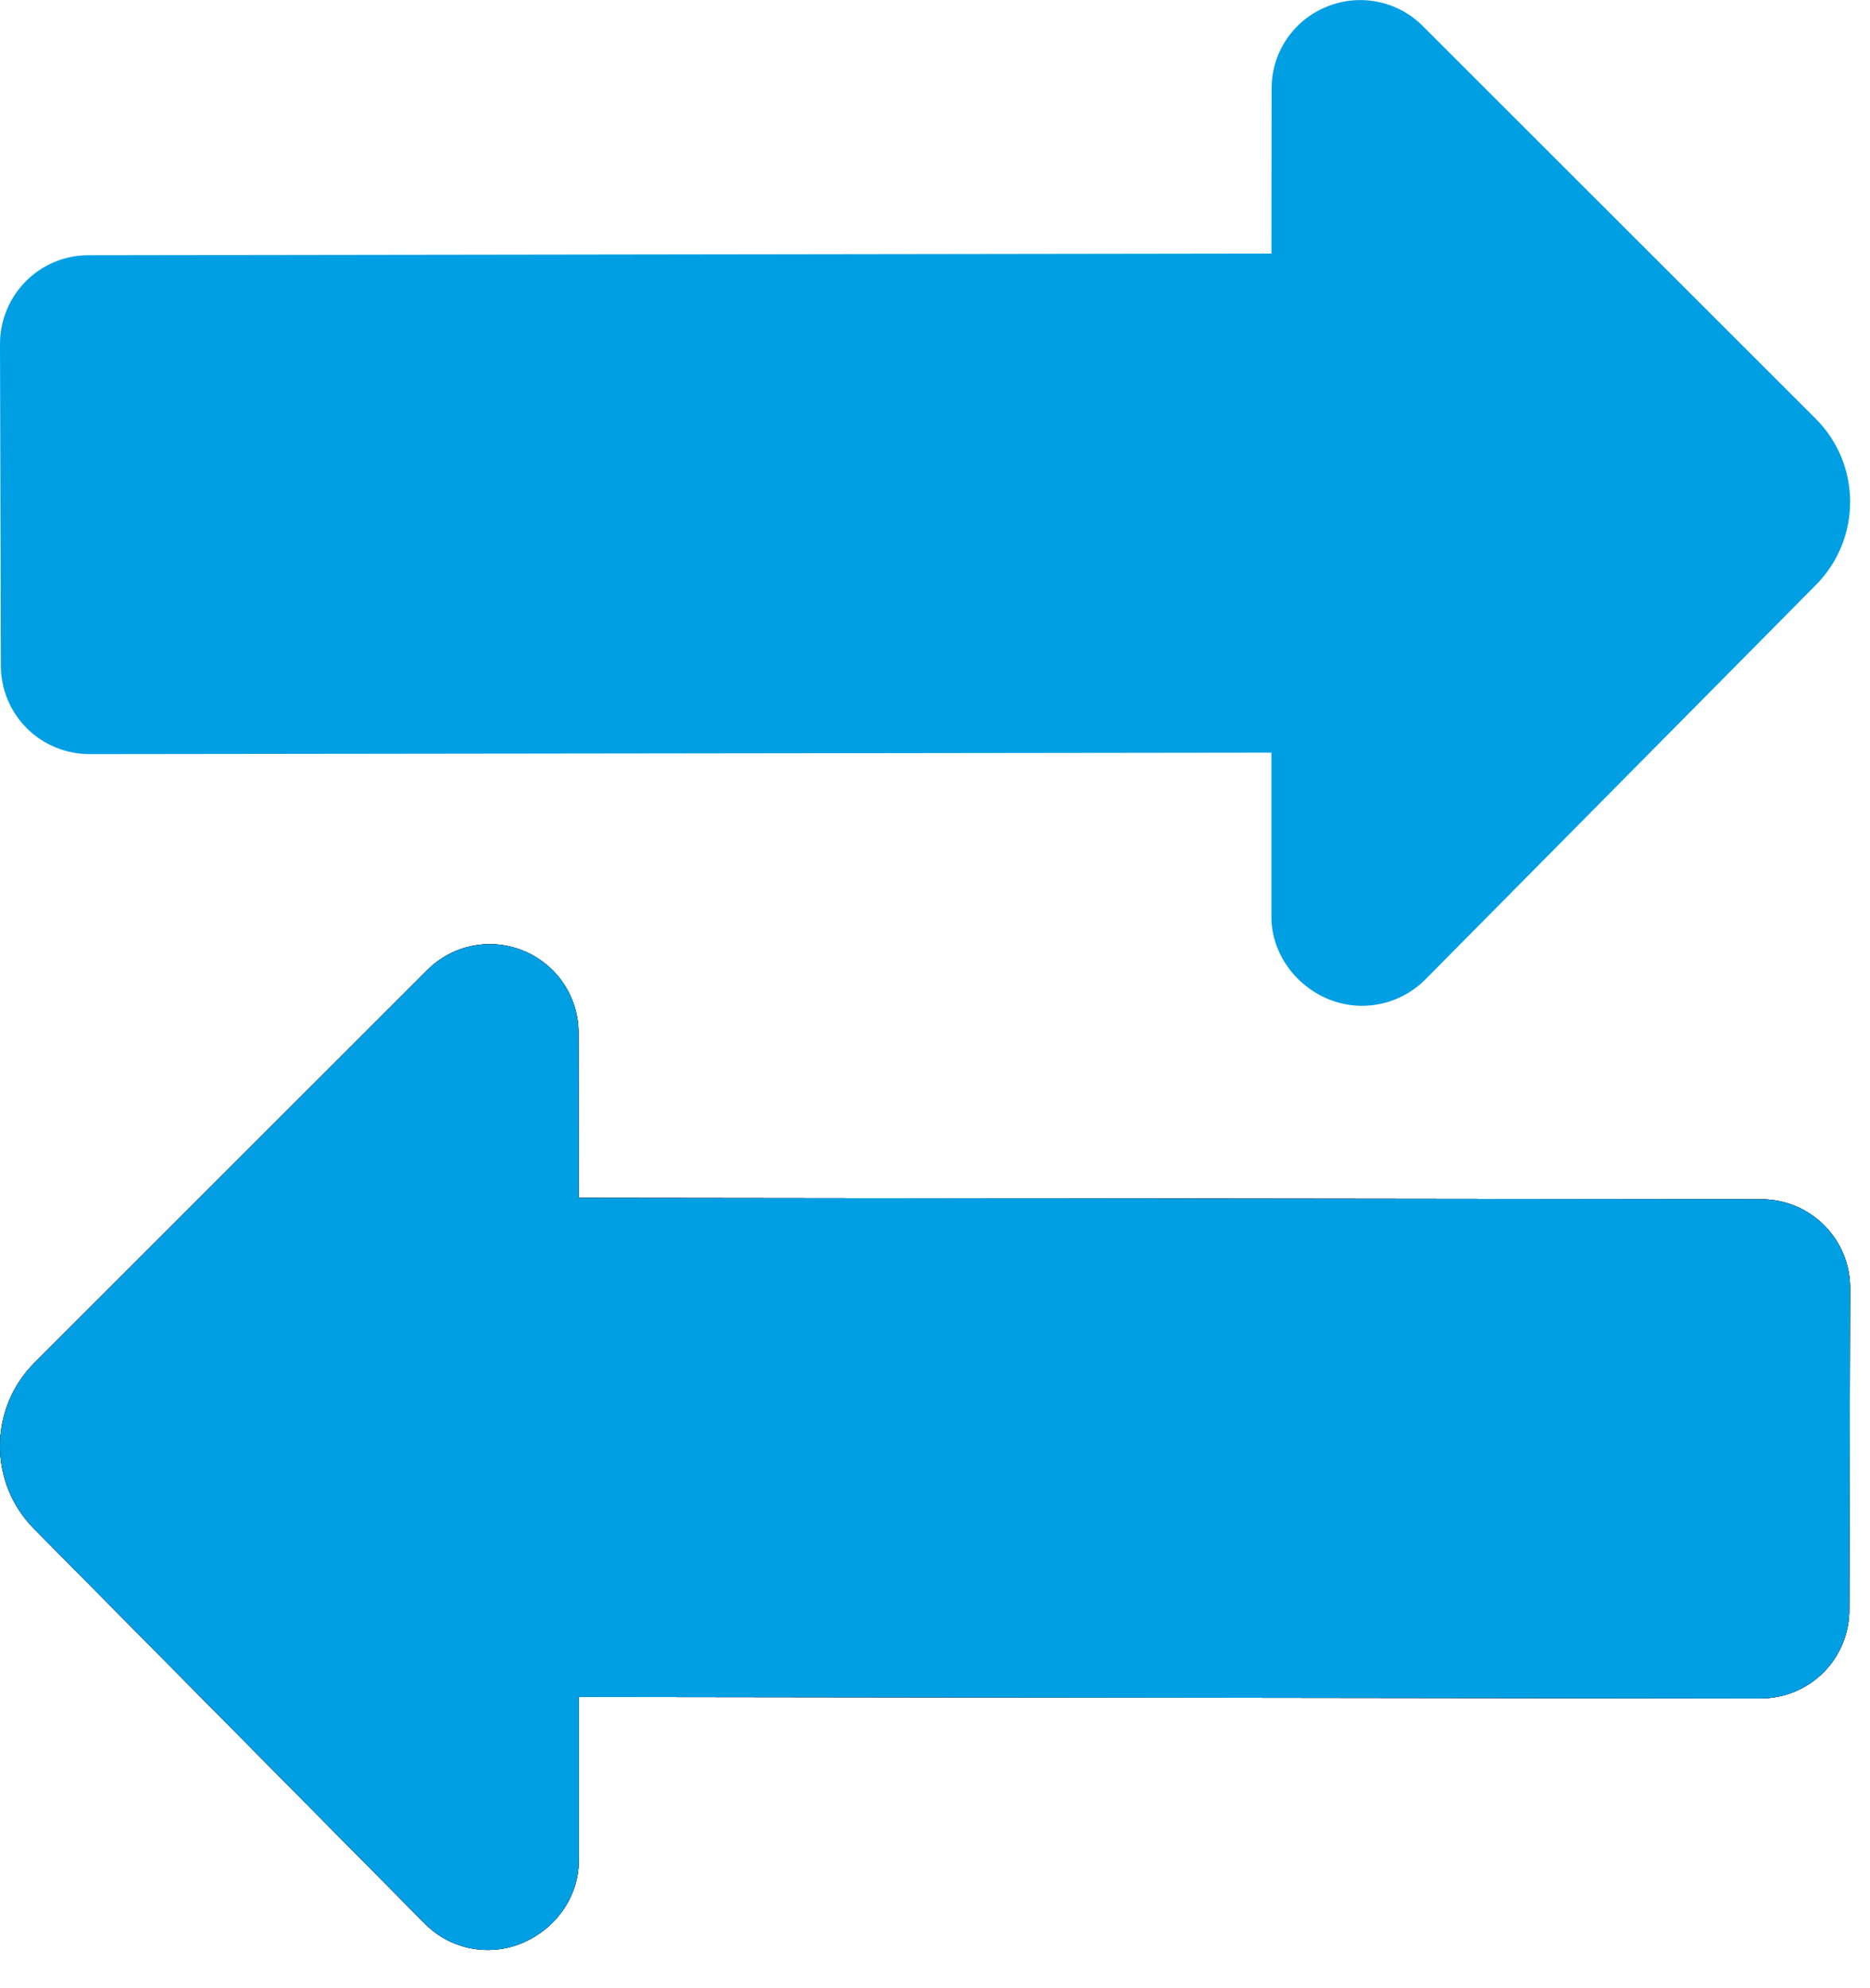
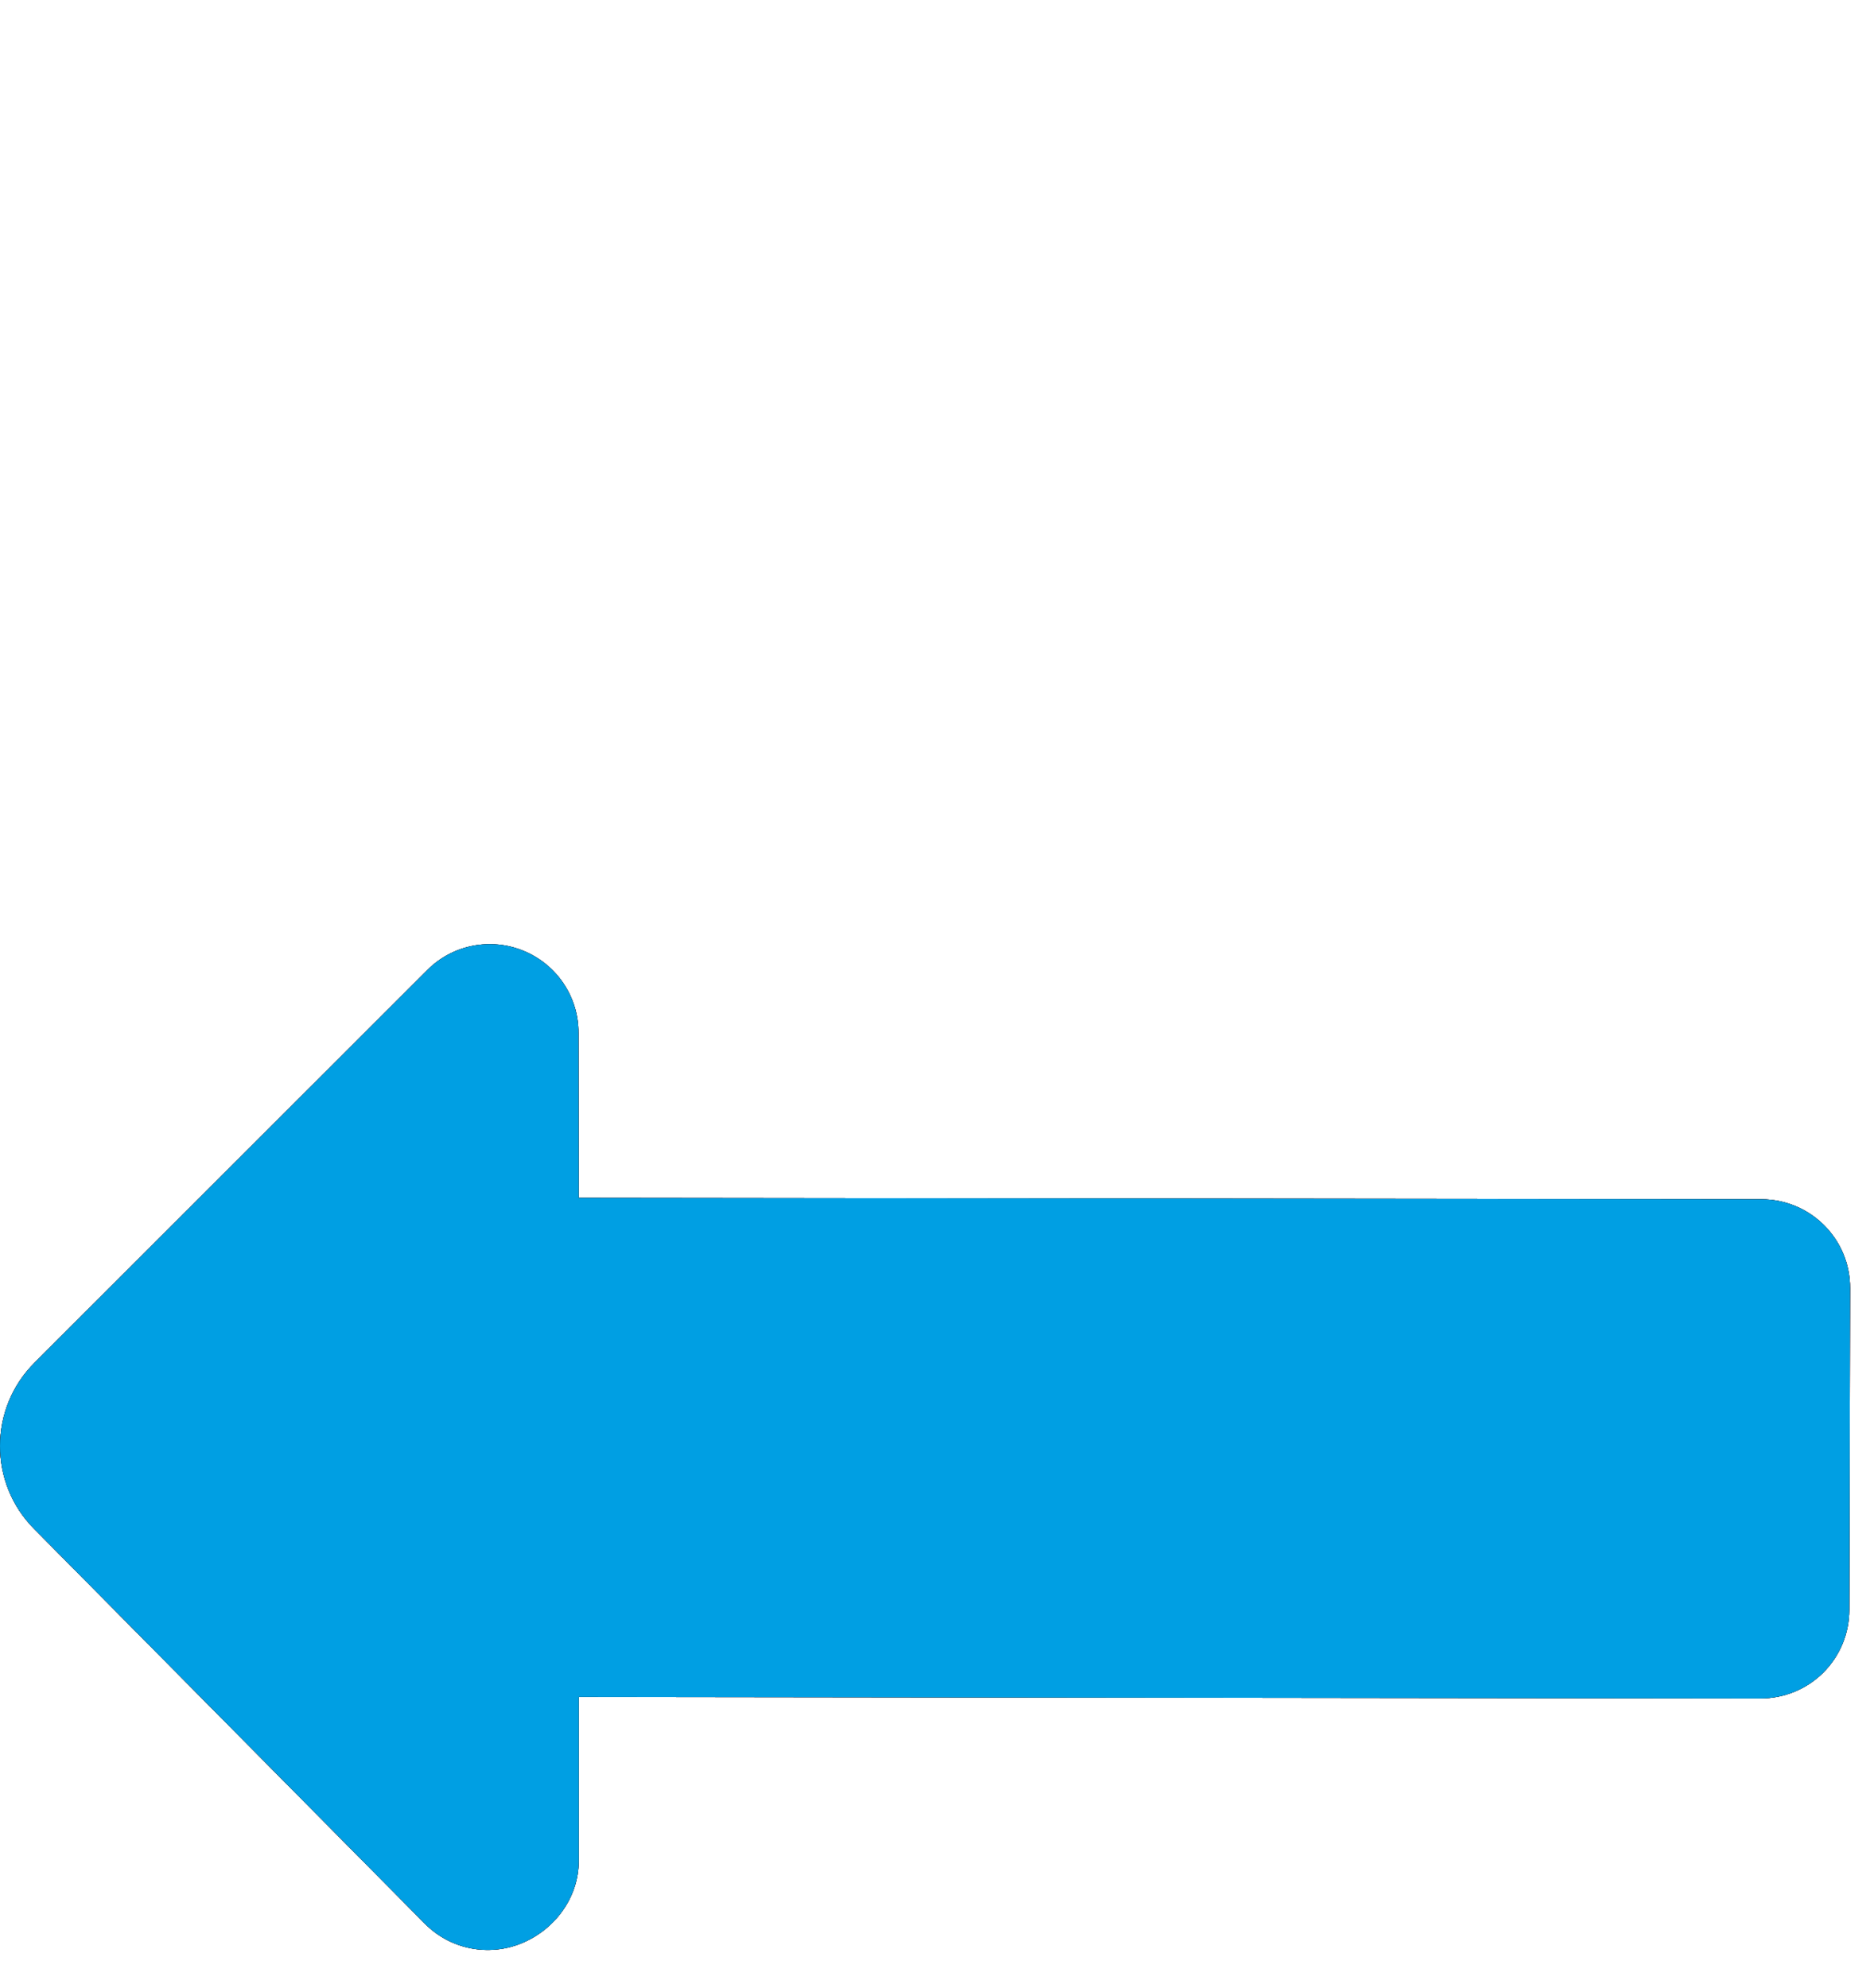
<svg xmlns="http://www.w3.org/2000/svg" xmlns:xlink="http://www.w3.org/1999/xlink" version="1.1" id="Layer_1" x="0px" y="0px" width="62.075px" height="66px" viewBox="0 0 62.075 66" enable-background="new 0 0 62.075 66" xml:space="preserve">
  <g>
    <g>
      <g>
        <defs>
-           <rect id="SVGID_1_" width="62.075" height="66" />
-         </defs>
+           </defs>
        <clipPath id="SVGID_2_">
          <use xlink:href="#SVGID_1_" overflow="visible" />
        </clipPath>
        <path clip-path="url(#SVGID_2_)" fill="#009fe3" d="M0.892,24.18c0.551,0.548,1.302,0.856,2.083,0.856l39.229-0.049v5.47     c0.008,1.192,0.795,2.265,1.901,2.718c1.103,0.446,2.362,0.188,3.206-0.655l12.968-13.1c1.521-1.535,1.513-4-0.007-5.52     L47.229,0.865c-0.836-0.843-2.104-1.095-3.205-0.635c-1.104,0.453-1.818,1.527-1.813,2.716l-0.006,5.471L2.935,8.473     C1.309,8.473,0,9.797,0,11.419l0.029,10.684C0.029,22.883,0.341,23.628,0.892,24.18L0.892,24.18z" />
      </g>
    </g>
    <g>
      <g>
        <g>
          <defs>
            <rect id="SVGID_3_" width="62.075" height="66" />
          </defs>
          <clipPath id="SVGID_4_">
            <use xlink:href="#SVGID_3_" overflow="visible" />
          </clipPath>
          <path clip-path="url(#SVGID_4_)" fill="#E4322C" d="M58.481,39.814L19.21,39.766l-0.007-5.471      c0.007-1.191-0.711-2.265-1.812-2.724s-2.369-0.209-3.206,0.634L1.144,45.243c-1.52,1.519-1.527,3.993-0.007,5.518      l12.965,13.101c0.844,0.852,2.105,1.103,3.206,0.654c1.108-0.453,1.896-1.517,1.903-2.717v-5.463l39.229,0.05      c0.781,0,1.533-0.308,2.084-0.858c0.551-0.549,0.864-1.301,0.864-2.084l0.026-10.674C61.422,41.139,60.105,39.822,58.481,39.814      L58.481,39.814z" />
        </g>
      </g>
      <g>
        <g>
          <defs>
            <rect id="SVGID_5_" width="62.075" height="66" />
          </defs>
          <clipPath id="SVGID_6_">
            <use xlink:href="#SVGID_5_" overflow="visible" />
          </clipPath>
          <path clip-path="url(#SVGID_6_)" fill="#231F20" d="M58.481,39.814L19.21,39.766l-0.007-5.471      c0.007-1.191-0.711-2.265-1.812-2.724s-2.369-0.209-3.206,0.634L1.144,45.243c-1.52,1.519-1.527,3.993-0.007,5.518      l12.965,13.101c0.844,0.852,2.105,1.103,3.206,0.654c1.108-0.453,1.896-1.517,1.903-2.717v-5.463l39.229,0.05      c0.781,0,1.533-0.308,2.084-0.858c0.551-0.549,0.864-1.301,0.864-2.084l0.026-10.674C61.422,41.139,60.105,39.822,58.481,39.814      L58.481,39.814z" />
        </g>
      </g>
      <g>
        <g>
          <defs>
            <rect id="SVGID_7_" width="62.075" height="66" />
          </defs>
          <clipPath id="SVGID_8_">
            <use xlink:href="#SVGID_7_" overflow="visible" />
          </clipPath>
          <path clip-path="url(#SVGID_8_)" fill="#231F20" d="M58.481,39.814L19.21,39.766l-0.007-5.471      c0.007-1.191-0.711-2.265-1.812-2.724s-2.369-0.209-3.206,0.634L1.144,45.243c-1.52,1.519-1.527,3.993-0.007,5.518      l12.965,13.101c0.844,0.852,2.105,1.103,3.206,0.654c1.108-0.453,1.896-1.517,1.903-2.717v-5.463l39.229,0.05      c0.781,0,1.533-0.308,2.084-0.858c0.551-0.549,0.864-1.301,0.864-2.084l0.026-10.674C61.422,41.139,60.105,39.822,58.481,39.814      L58.481,39.814z" />
        </g>
      </g>
      <g>
        <defs>
          <rect id="SVGID_9_" width="62.075" height="66" />
        </defs>
        <clipPath id="SVGID_10_">
          <use xlink:href="#SVGID_9_" overflow="visible" />
        </clipPath>
        <path clip-path="url(#SVGID_10_)" fill="#009fe3" d="M58.481,39.814L19.21,39.766l-0.007-5.471     c0.007-1.191-0.711-2.265-1.812-2.724s-2.369-0.209-3.206,0.634L1.144,45.243c-1.52,1.519-1.527,3.993-0.007,5.518l12.965,13.101     c0.844,0.852,2.105,1.103,3.206,0.654c1.108-0.453,1.896-1.517,1.903-2.717v-5.463l39.229,0.05c0.781,0,1.533-0.308,2.084-0.858     c0.551-0.549,0.864-1.301,0.864-2.084l0.026-10.674C61.422,41.139,60.105,39.822,58.481,39.814L58.481,39.814z" />
      </g>
    </g>
  </g>
</svg>